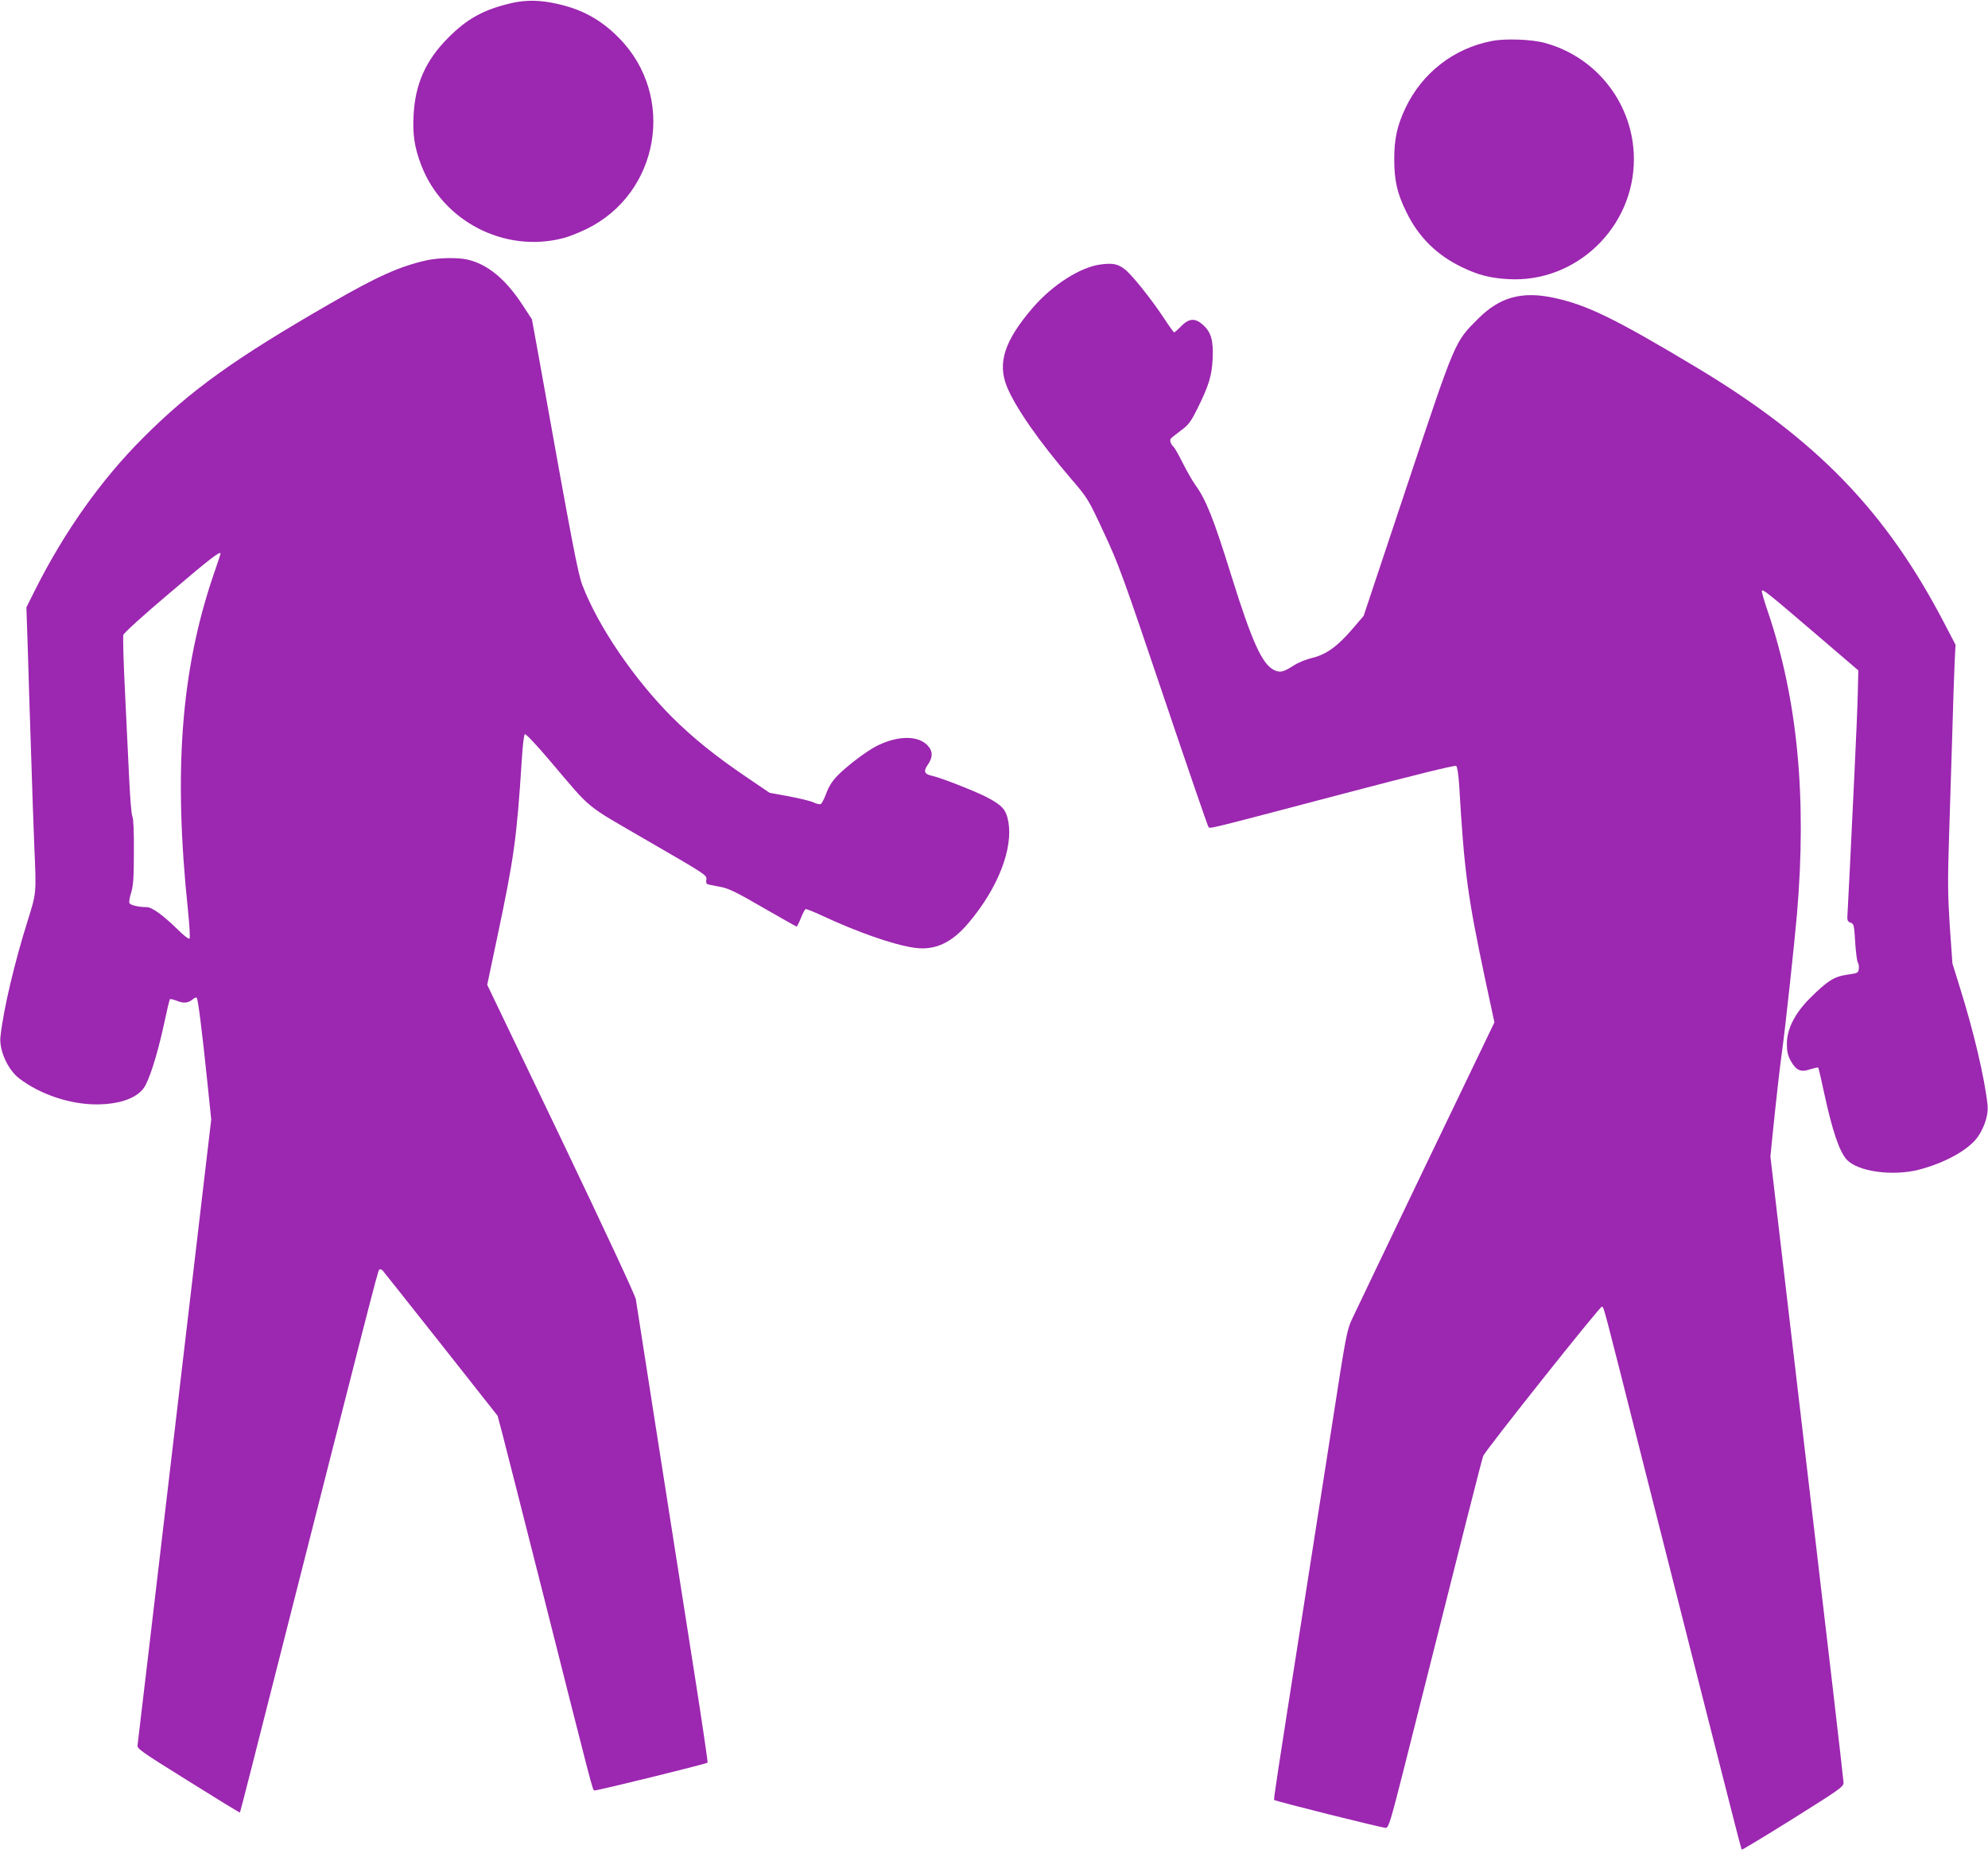
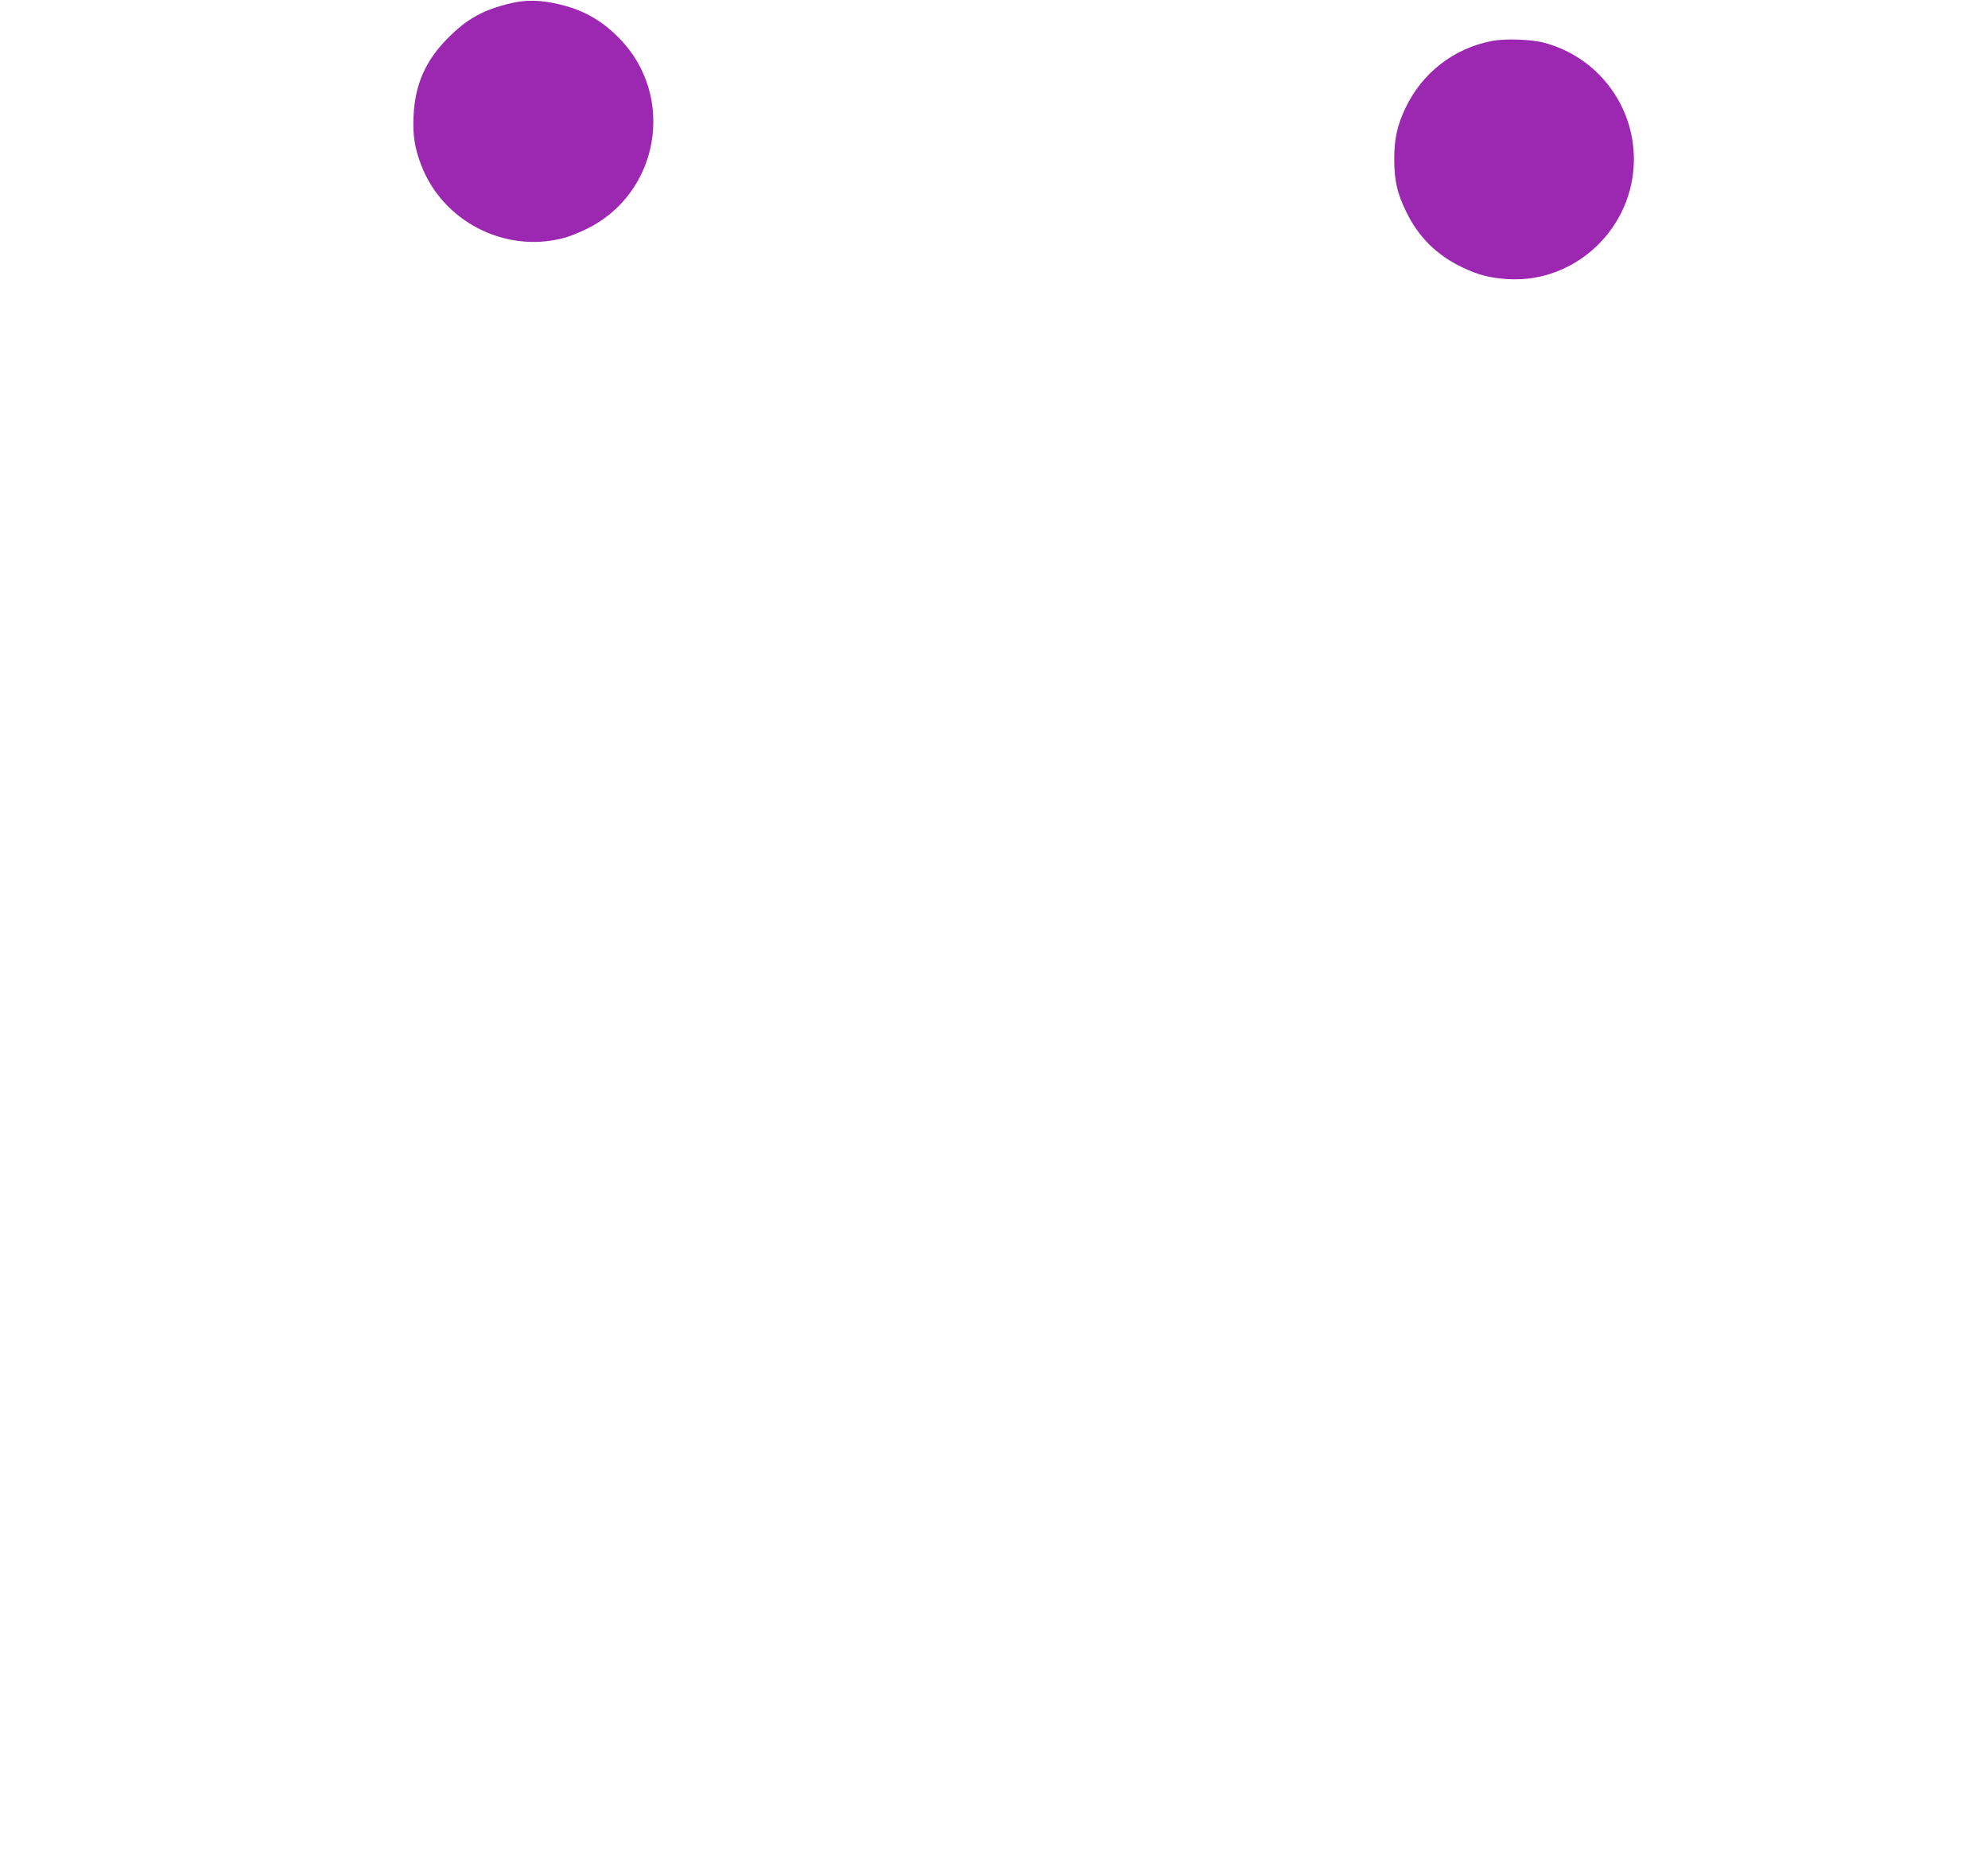
<svg xmlns="http://www.w3.org/2000/svg" version="1.0" width="1280pt" height="1193pt" viewBox="0 0 1280 1193" preserveAspectRatio="xMidYMid meet">
  <g transform="translate(0,1193) scale(0.1,-0.1)" fill="#9c27b0" stroke="none">
    <path d="M3293 11910 c-180 -42 -285 -100 -408 -224 -144 -144 -212 -298 -222 -497 -7 -125 6 -210 49 -322 138 -361 535 -567 911 -471 34 8 103 35 152 59 472 229 579 857 211 1230 -115 117 -235 184 -397 220 -110 25 -201 27 -296 5z" />
    <path d="M9605 11666 c-245 -47 -449 -206 -556 -432 -53 -112 -72 -197 -72 -329 0 -137 19 -221 78 -340 78 -161 196 -278 360 -356 104 -50 178 -69 295 -76 436 -26 810 331 810 772 0 350 -236 658 -575 749 -83 23 -254 29 -340 12z" />
-     <path d="M2751 10255 c-174 -38 -322 -104 -626 -280 -617 -355 -900 -559 -1205 -865 -270 -270 -507 -605 -696 -982 l-54 -108 10 -302 c5 -167 14 -465 21 -663 6 -198 15 -457 20 -575 13 -305 14 -296 -42 -475 -86 -273 -157 -574 -176 -748 -10 -87 47 -214 121 -270 133 -102 326 -167 496 -167 145 0 254 37 304 103 35 46 88 213 130 405 19 90 37 166 40 169 3 3 24 -2 47 -11 43 -17 72 -14 102 12 9 8 20 12 24 8 8 -8 34 -212 68 -542 l25 -241 -235 -1999 c-129 -1100 -237 -2011 -239 -2026 -5 -26 9 -36 325 -233 182 -114 332 -206 334 -204 2 2 110 425 240 939 580 2283 647 2546 656 2555 6 6 14 4 23 -5 7 -8 177 -222 377 -475 l363 -460 33 -125 c18 -69 134 -525 258 -1015 325 -1287 320 -1268 332 -1272 10 -4 721 171 729 179 2 3 -34 250 -81 549 -186 1186 -371 2366 -381 2434 -3 23 -208 462 -481 1033 l-476 992 66 313 c107 507 124 628 157 1141 5 82 13 153 19 159 5 5 67 -59 161 -170 281 -330 212 -273 635 -519 368 -213 377 -218 373 -246 -4 -23 0 -29 16 -33 12 -2 48 -9 81 -16 47 -9 106 -38 269 -133 115 -66 212 -121 215 -121 3 0 16 25 28 55 12 30 25 56 30 57 5 2 53 -17 106 -42 228 -106 452 -185 589 -206 136 -21 246 29 359 165 186 222 283 474 251 647 -14 77 -39 105 -141 158 -79 40 -293 124 -348 136 -52 11 -59 28 -29 72 31 45 33 81 6 115 -58 75 -196 76 -336 5 -67 -34 -197 -133 -255 -194 -31 -32 -54 -69 -69 -111 -13 -35 -29 -66 -36 -69 -7 -2 -28 2 -46 11 -18 9 -89 26 -158 39 l-125 23 -150 102 c-197 133 -344 252 -475 382 -247 247 -478 586 -580 852 -29 75 -65 262 -286 1498 l-39 214 -66 101 c-107 161 -222 255 -350 284 -61 14 -182 12 -258 -4z m-1331 -1890 c0 -3 -20 -62 -44 -132 -210 -614 -260 -1264 -166 -2161 10 -97 15 -181 10 -185 -4 -5 -38 21 -75 58 -96 94 -166 145 -201 145 -54 0 -106 13 -111 27 -3 8 2 38 12 68 13 44 17 95 17 263 1 130 -3 215 -10 227 -6 11 -15 126 -21 255 -6 129 -18 382 -27 562 -9 180 -13 337 -10 350 4 14 129 127 304 275 260 221 322 269 322 248z" />
-     <path d="M7091 10228 c-131 -15 -313 -130 -441 -279 -182 -211 -229 -355 -167 -508 55 -134 204 -349 413 -593 108 -126 110 -129 211 -346 95 -203 123 -280 384 -1053 155 -459 285 -838 290 -843 11 -12 -25 -21 864 213 471 124 724 186 731 180 7 -6 15 -58 19 -122 33 -562 54 -714 166 -1245 l61 -284 -443 -921 c-243 -507 -457 -953 -475 -992 -31 -65 -40 -112 -123 -650 -50 -319 -134 -854 -186 -1190 -183 -1167 -195 -1248 -191 -1253 10 -9 702 -182 720 -180 17 3 32 52 112 368 404 1607 506 2008 514 2027 15 37 752 964 763 960 15 -5 -3 63 276 -1042 243 -958 406 -1603 552 -2174 38 -151 71 -277 74 -279 2 -2 150 87 329 199 300 188 326 206 326 232 0 15 -106 928 -236 2029 l-235 2002 11 111 c27 266 51 478 65 575 17 117 79 688 95 875 64 750 4 1379 -185 1940 -26 75 -44 139 -41 142 9 9 38 -14 336 -269 l285 -244 -3 -130 c-1 -71 -11 -311 -22 -534 -11 -223 -24 -502 -30 -620 -6 -118 -12 -241 -14 -273 -4 -53 -2 -59 19 -67 22 -8 23 -16 30 -127 4 -65 12 -123 17 -130 5 -6 8 -24 6 -40 -3 -27 -6 -28 -74 -38 -85 -12 -127 -39 -240 -151 -98 -98 -149 -199 -149 -294 0 -50 6 -75 25 -110 35 -62 65 -75 125 -54 26 8 49 13 52 11 2 -3 20 -78 39 -168 51 -236 96 -370 143 -423 69 -78 293 -110 464 -67 171 44 325 130 382 213 44 64 69 145 62 205 -19 175 -90 475 -176 749 l-50 161 -17 239 c-13 203 -14 289 -5 569 6 182 15 483 21 670 5 187 12 393 15 457 l6 117 -72 138 c-375 720 -818 1179 -1585 1641 -536 322 -721 412 -936 456 -202 42 -342 2 -479 -134 -154 -154 -144 -130 -459 -1075 l-280 -840 -71 -83 c-95 -111 -168 -165 -258 -187 -39 -9 -91 -30 -117 -47 -73 -46 -91 -50 -130 -32 -77 37 -142 179 -275 605 -115 370 -163 491 -234 589 -18 25 -54 88 -80 140 -26 52 -53 99 -60 105 -16 13 -25 40 -17 51 4 5 33 28 65 52 50 37 64 56 106 140 74 149 94 213 99 325 5 116 -10 169 -64 217 -50 44 -89 41 -139 -10 -21 -22 -42 -40 -45 -40 -3 0 -35 44 -70 98 -81 122 -208 280 -250 310 -44 33 -75 39 -149 30z" />
  </g>
</svg>